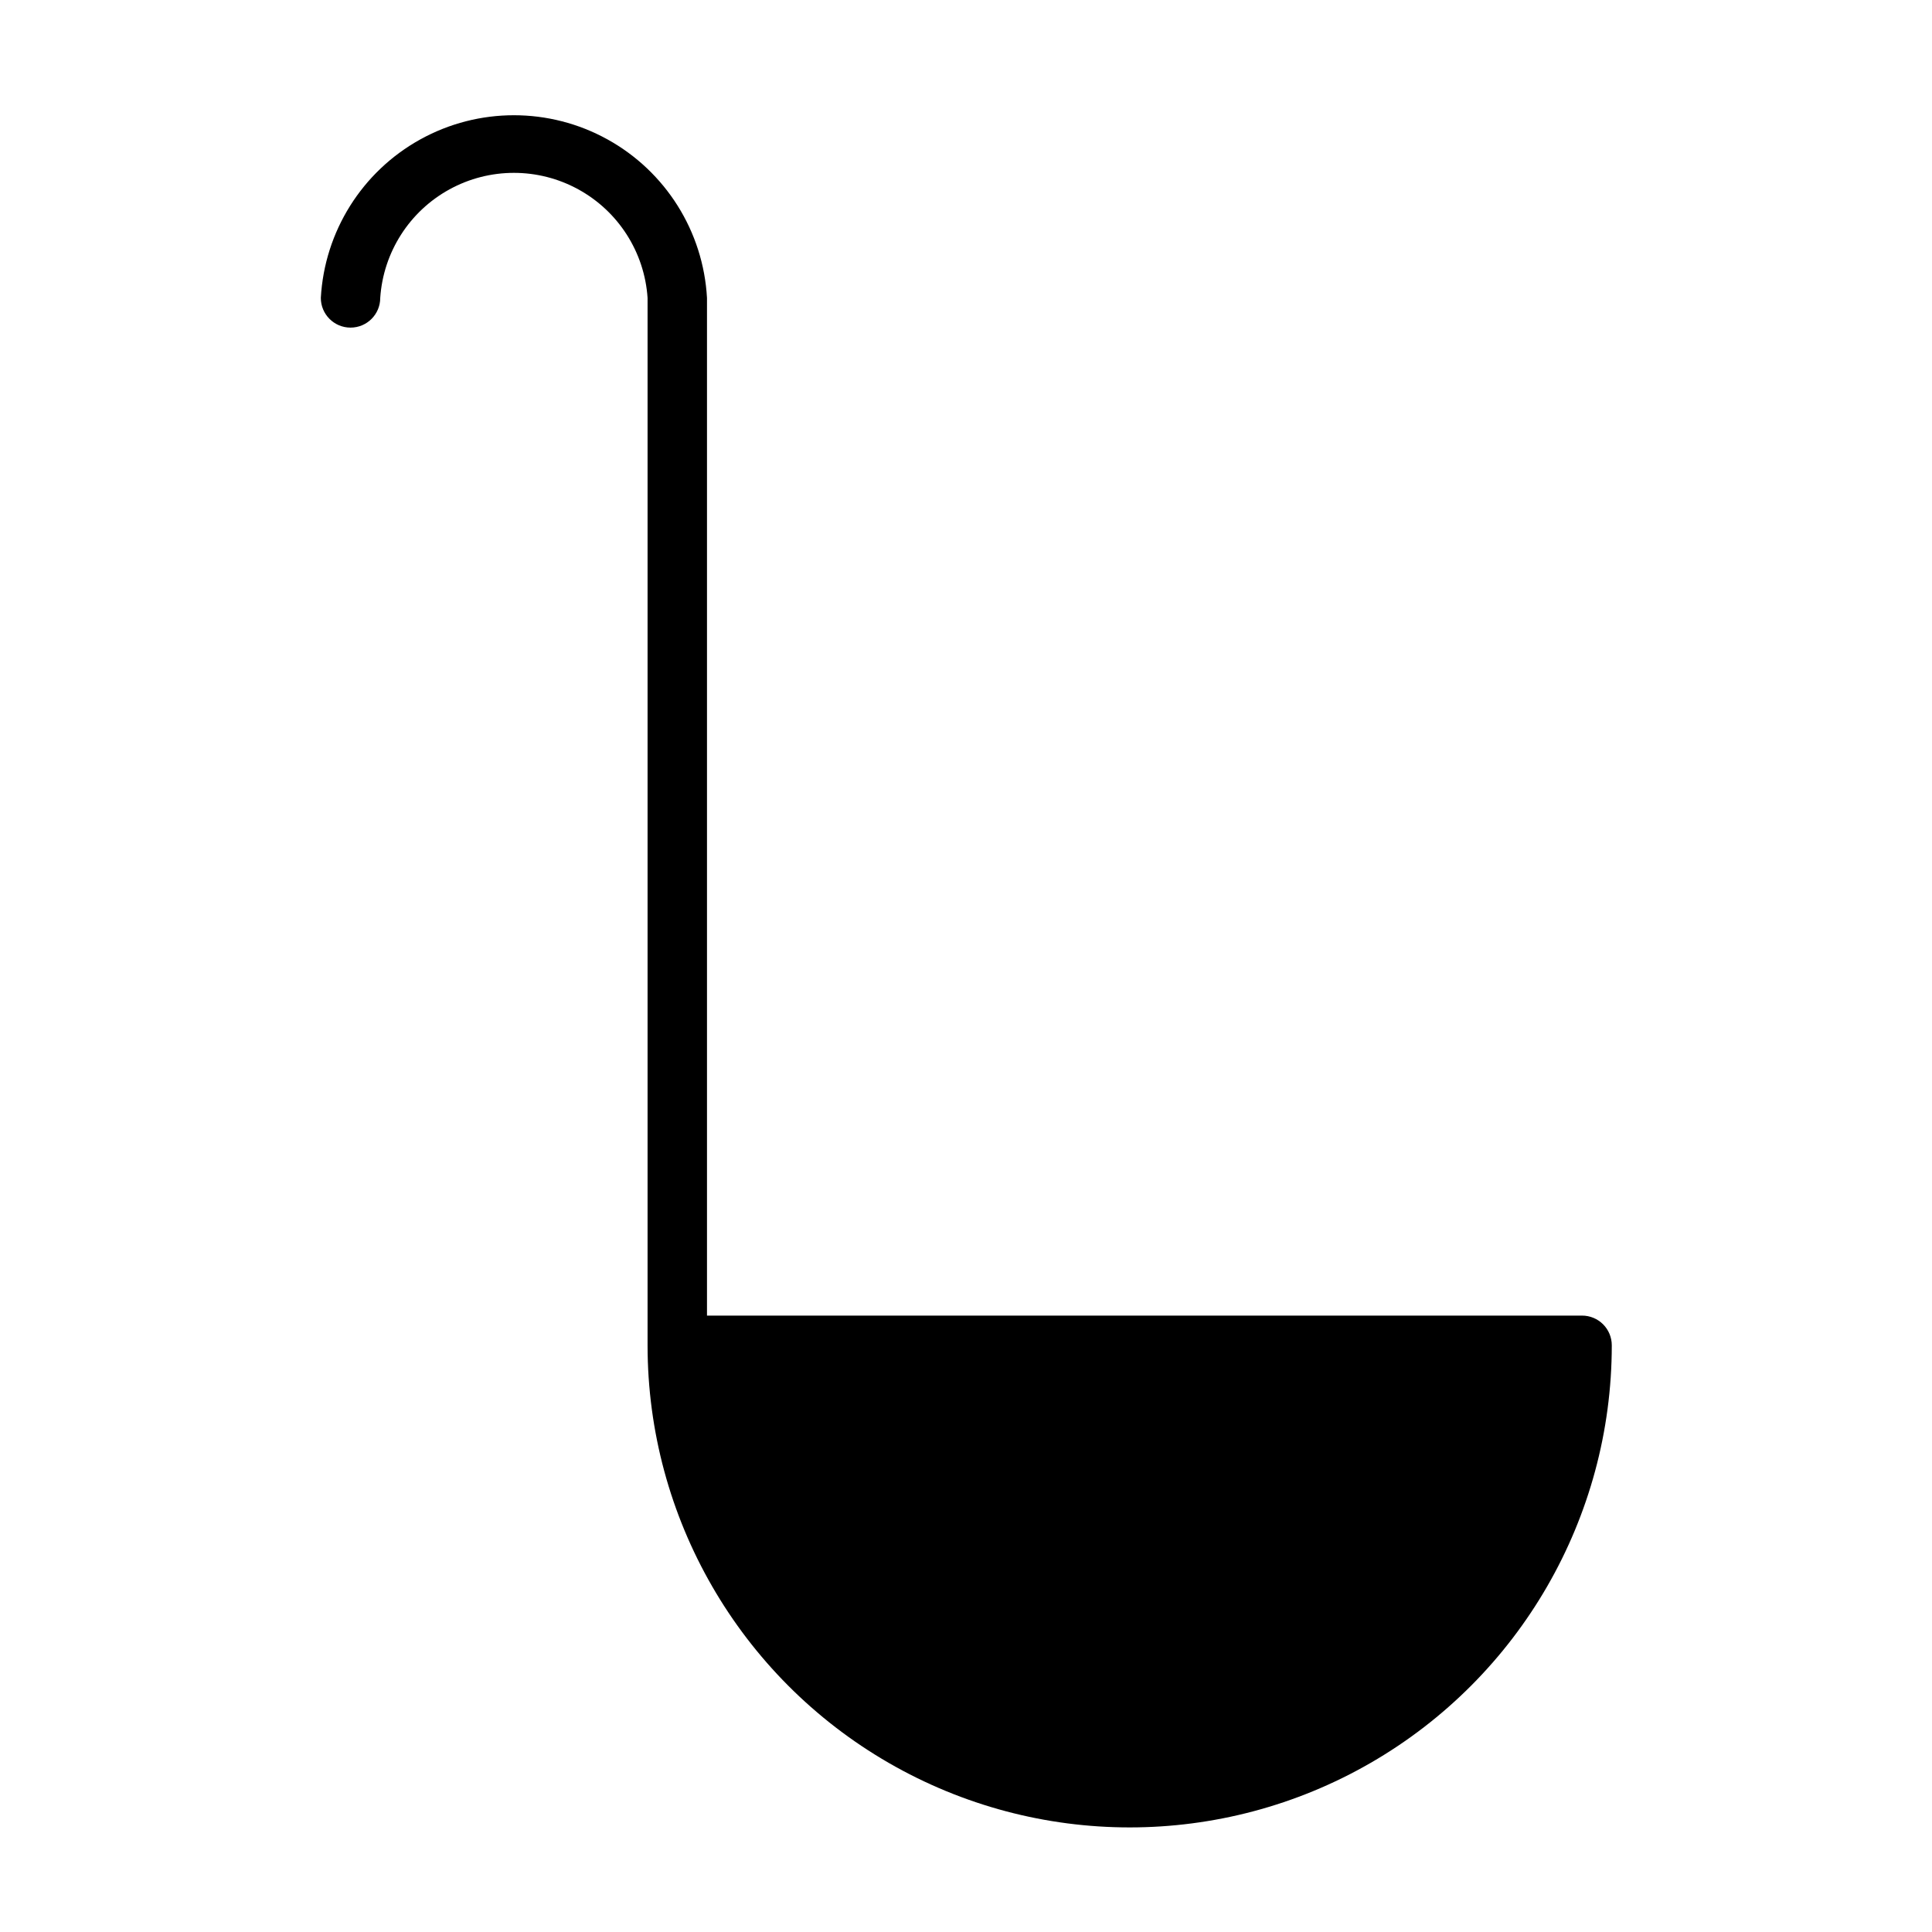
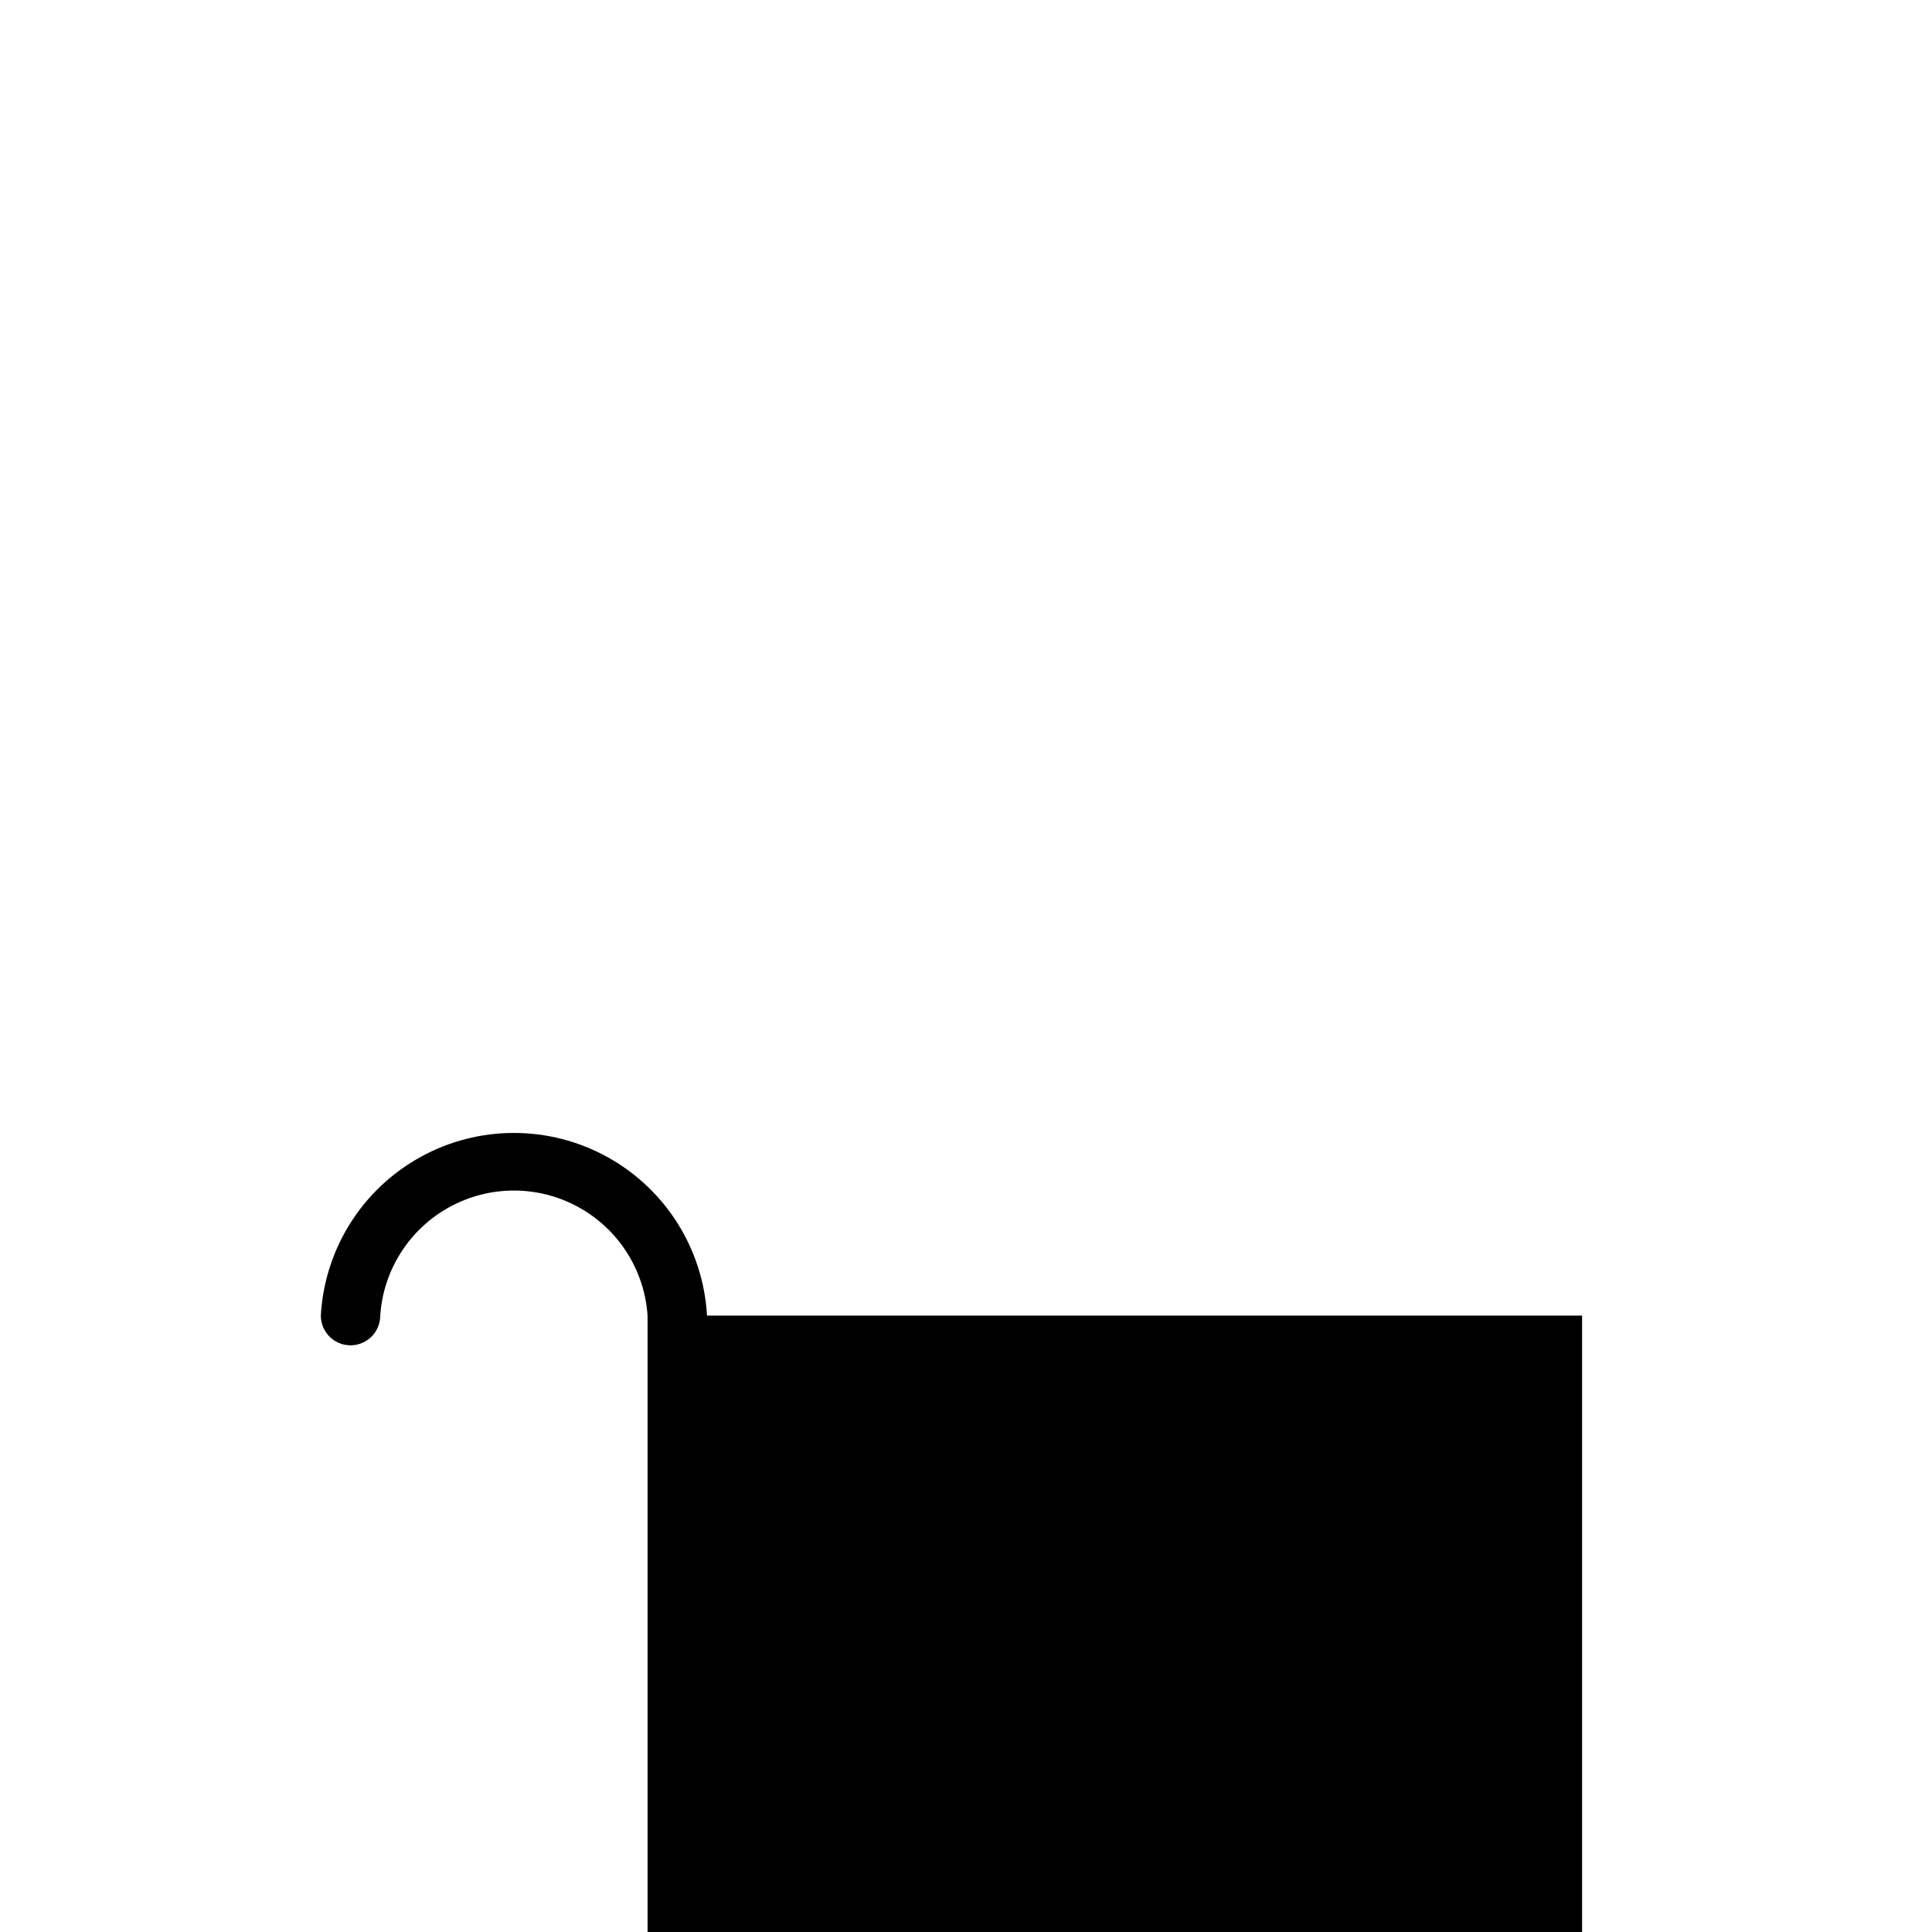
<svg xmlns="http://www.w3.org/2000/svg" fill="#000000" width="800px" height="800px" version="1.1" viewBox="144 144 512 512">
-   <path d="m563.27 492.65h-231.91v-269.7c-0.977-17.605-10.938-33.477-26.371-42.008-15.43-8.535-34.164-8.535-49.598 0-15.43 8.531-25.391 24.402-26.367 42.008 0 4.348 3.523 7.871 7.871 7.871s7.871-3.523 7.871-7.871c0.809-12.098 7.731-22.945 18.359-28.77 10.633-5.828 23.5-5.828 34.129 0 10.633 5.824 17.555 16.672 18.359 28.77v277.57c0 45.645 24.352 87.824 63.883 110.65 39.531 22.82 88.234 22.82 127.76 0 39.531-22.824 63.883-65.004 63.883-110.65 0-2.086-0.828-4.09-2.305-5.566-1.477-1.477-3.481-2.305-5.566-2.305z" />
+   <path d="m563.27 492.65h-231.91c-0.977-17.605-10.938-33.477-26.371-42.008-15.43-8.535-34.164-8.535-49.598 0-15.43 8.531-25.391 24.402-26.367 42.008 0 4.348 3.523 7.871 7.871 7.871s7.871-3.523 7.871-7.871c0.809-12.098 7.731-22.945 18.359-28.77 10.633-5.828 23.5-5.828 34.129 0 10.633 5.824 17.555 16.672 18.359 28.77v277.57c0 45.645 24.352 87.824 63.883 110.65 39.531 22.82 88.234 22.82 127.76 0 39.531-22.824 63.883-65.004 63.883-110.65 0-2.086-0.828-4.09-2.305-5.566-1.477-1.477-3.481-2.305-5.566-2.305z" />
</svg>